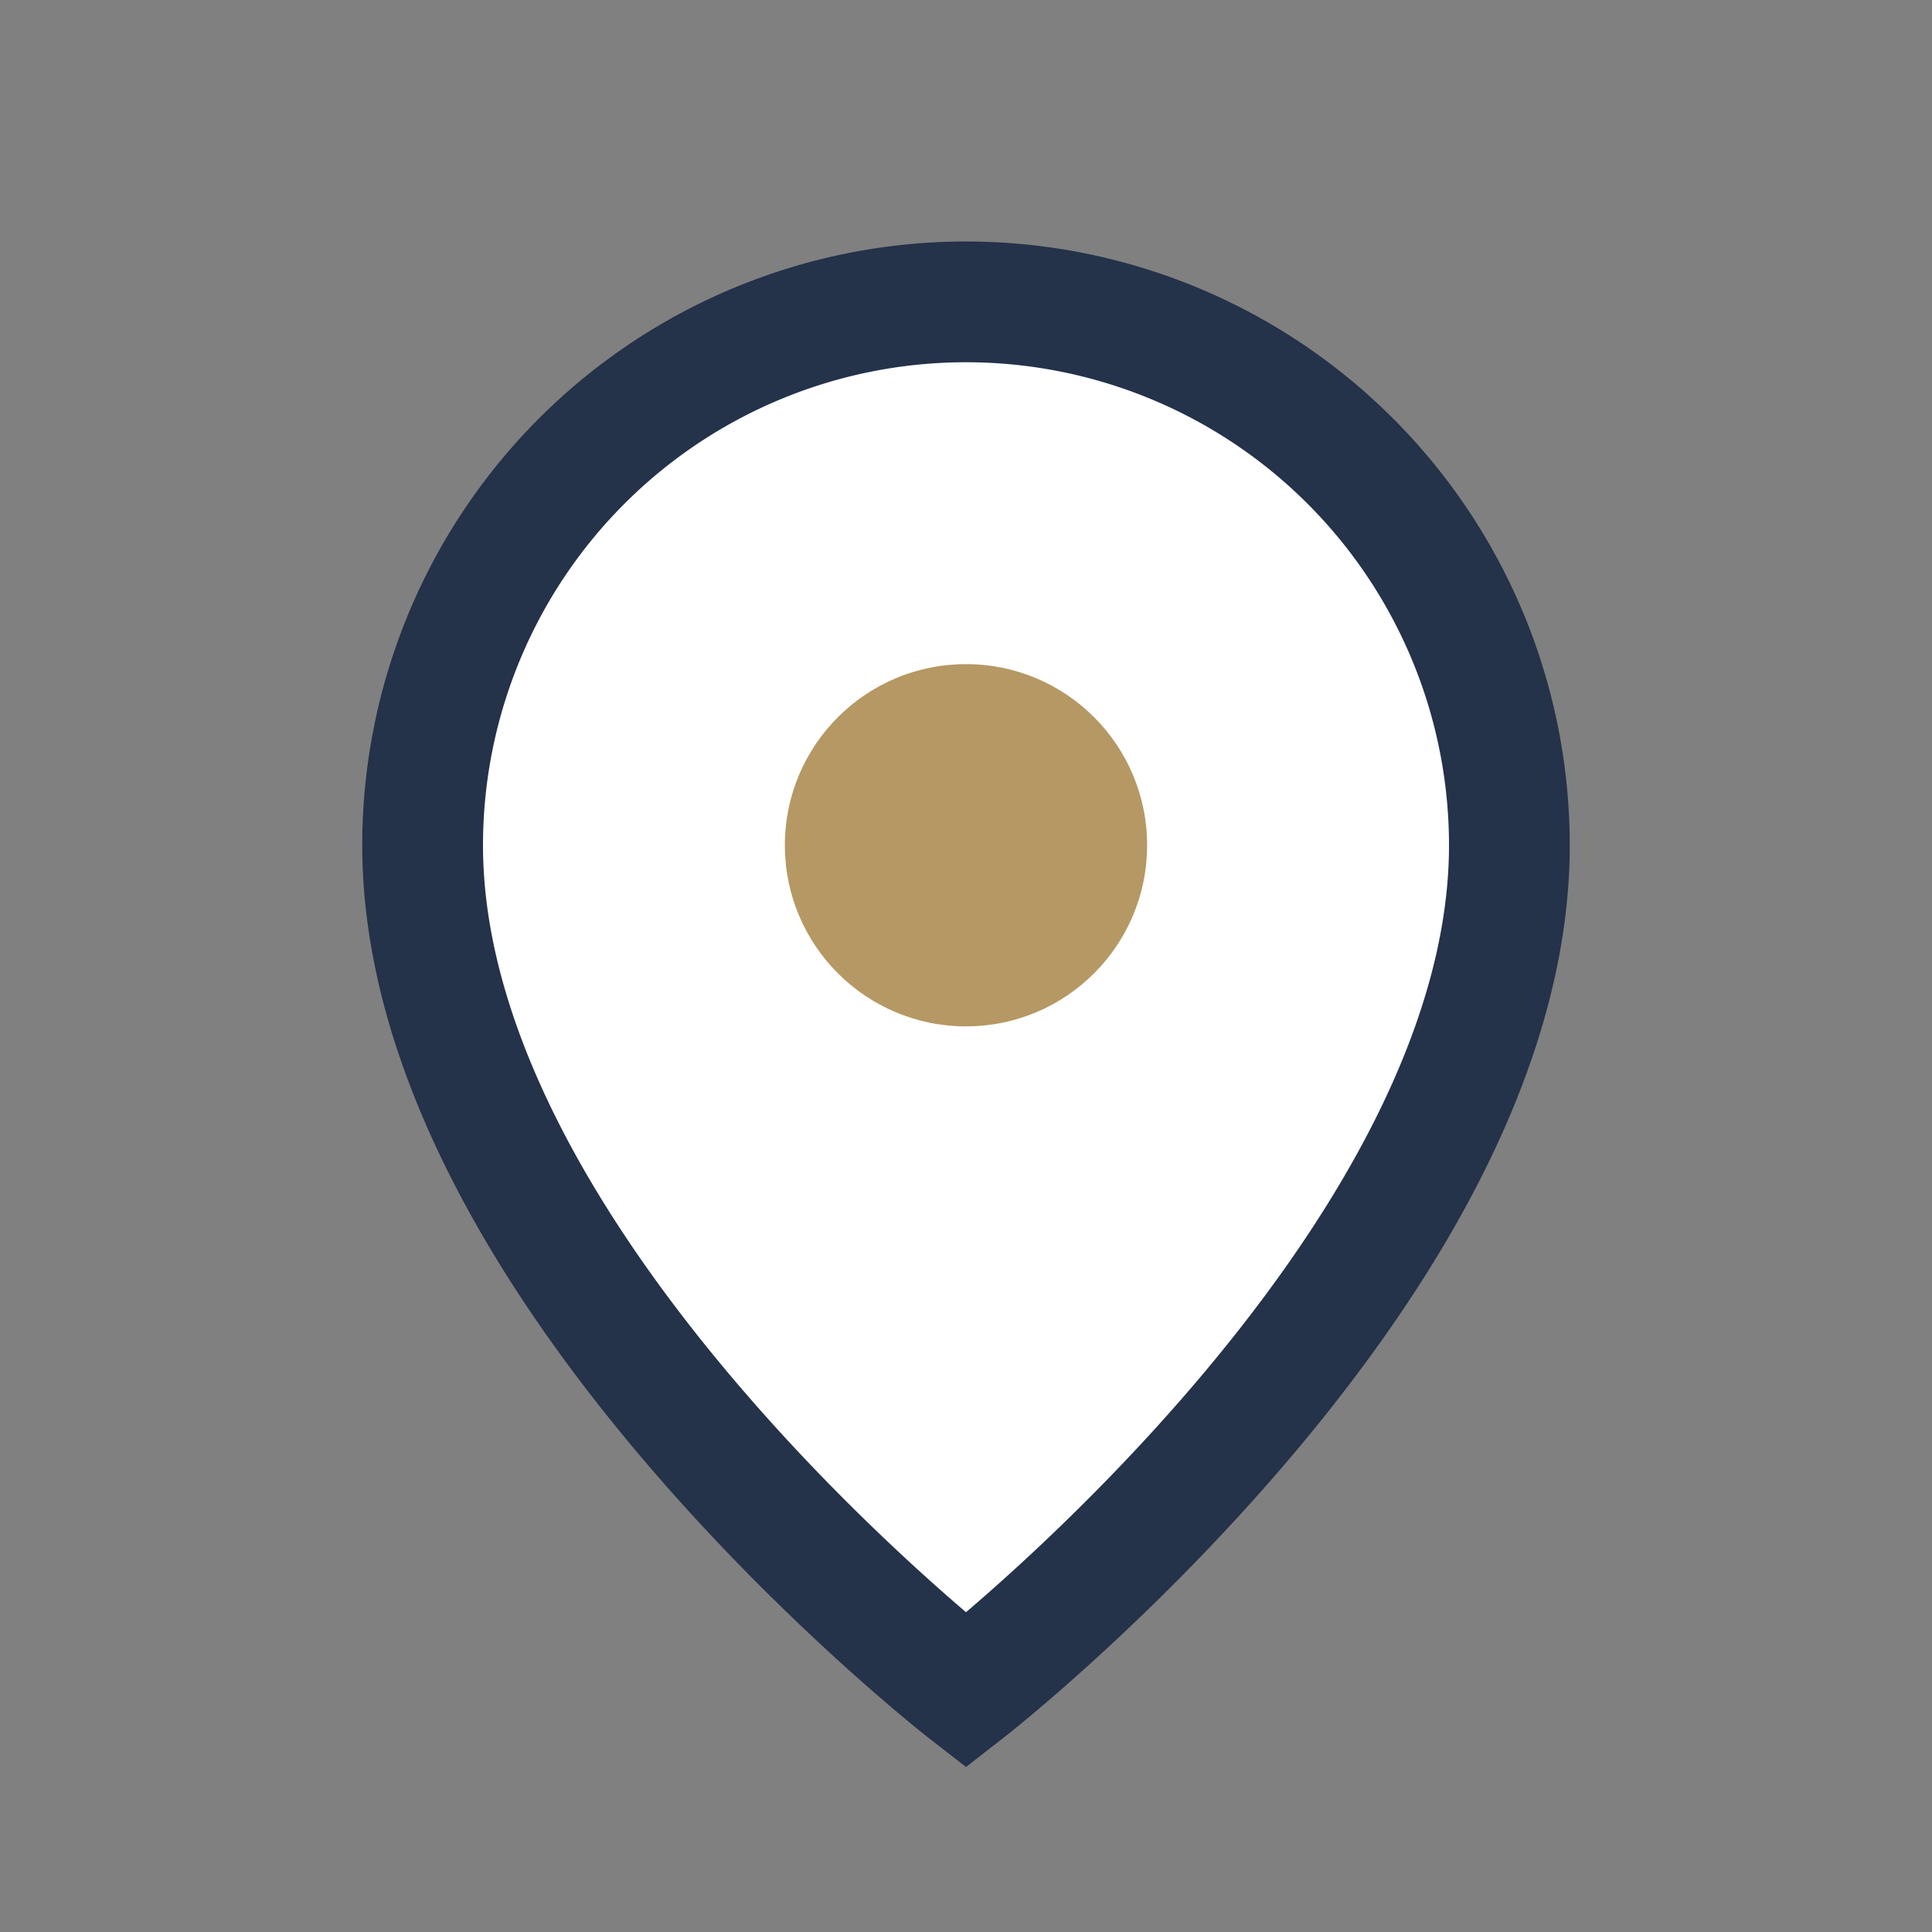
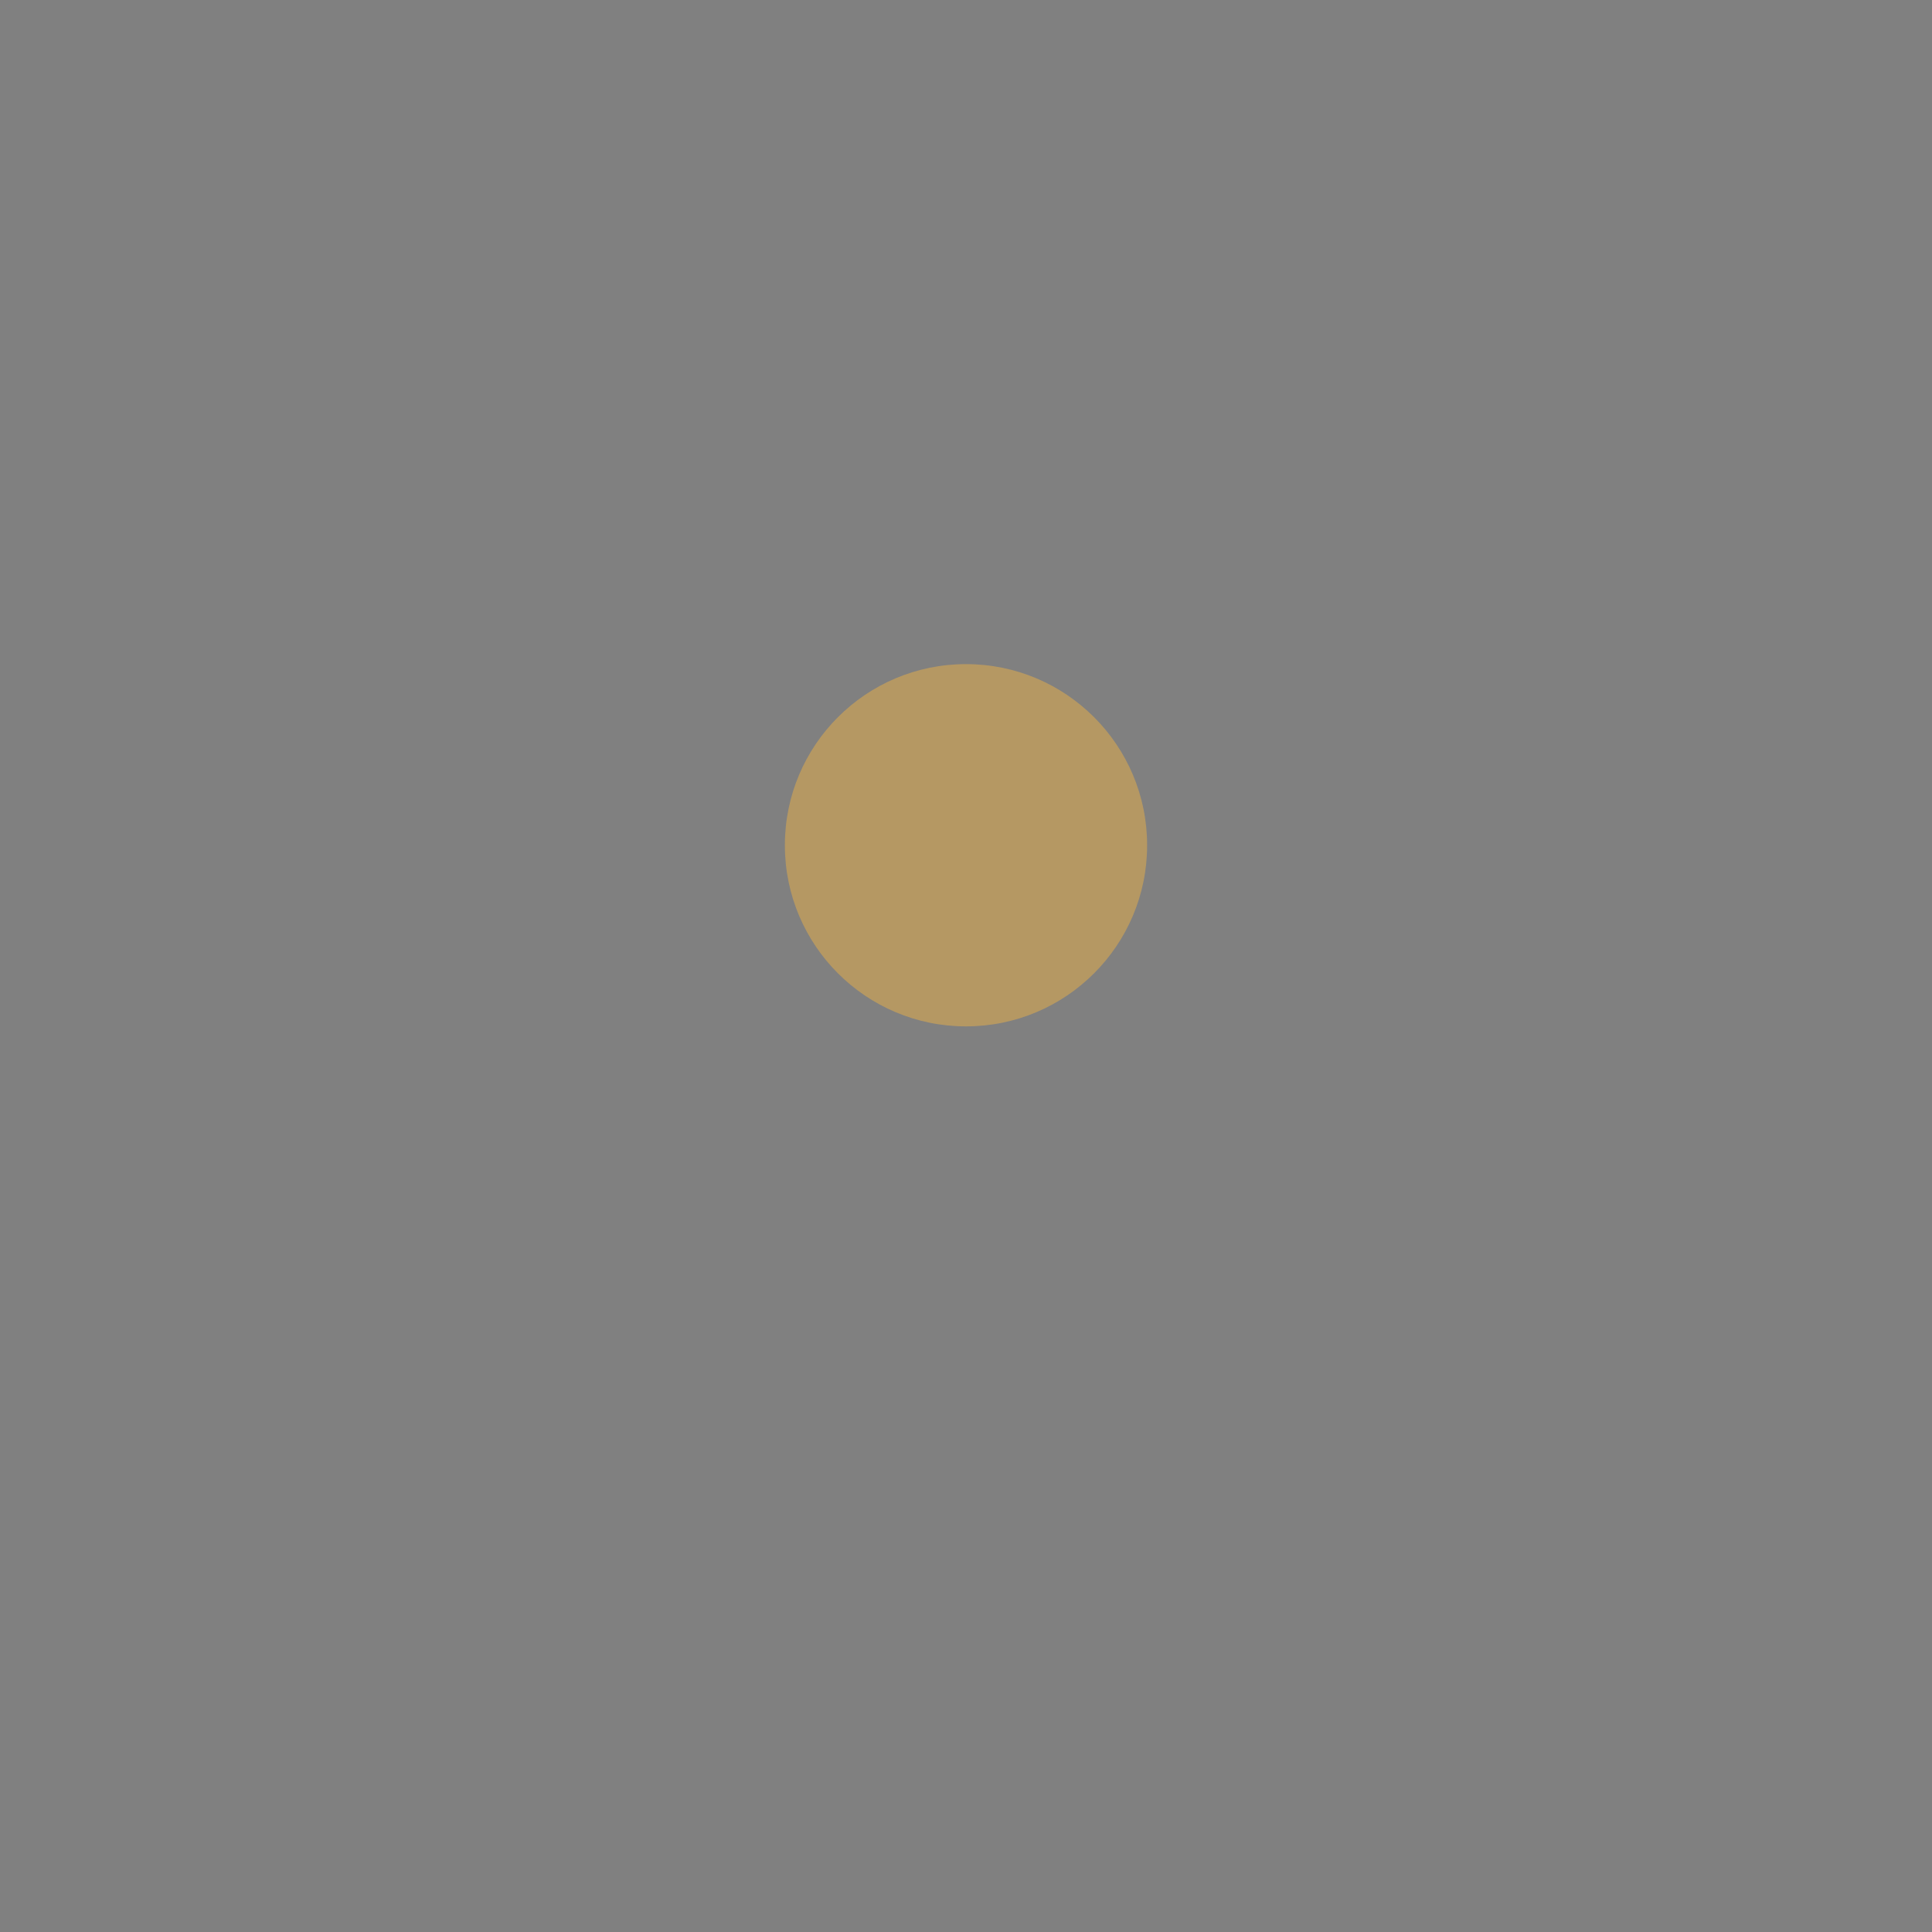
<svg xmlns="http://www.w3.org/2000/svg" width="32" height="32" viewBox="0 0 32 32">
  <rect x="0" y="0" width="32" height="32" fill="#808080" stroke="none" />
-   <path d="M16 5a9 9 0 019 9c0 7-9 14-9 14S7 21 7 14a9 9 0 019-9z" fill="#FFF" stroke="#24324A" stroke-width="2" />
  <circle cx="16" cy="14" r="3" fill="#B59863" />
</svg>